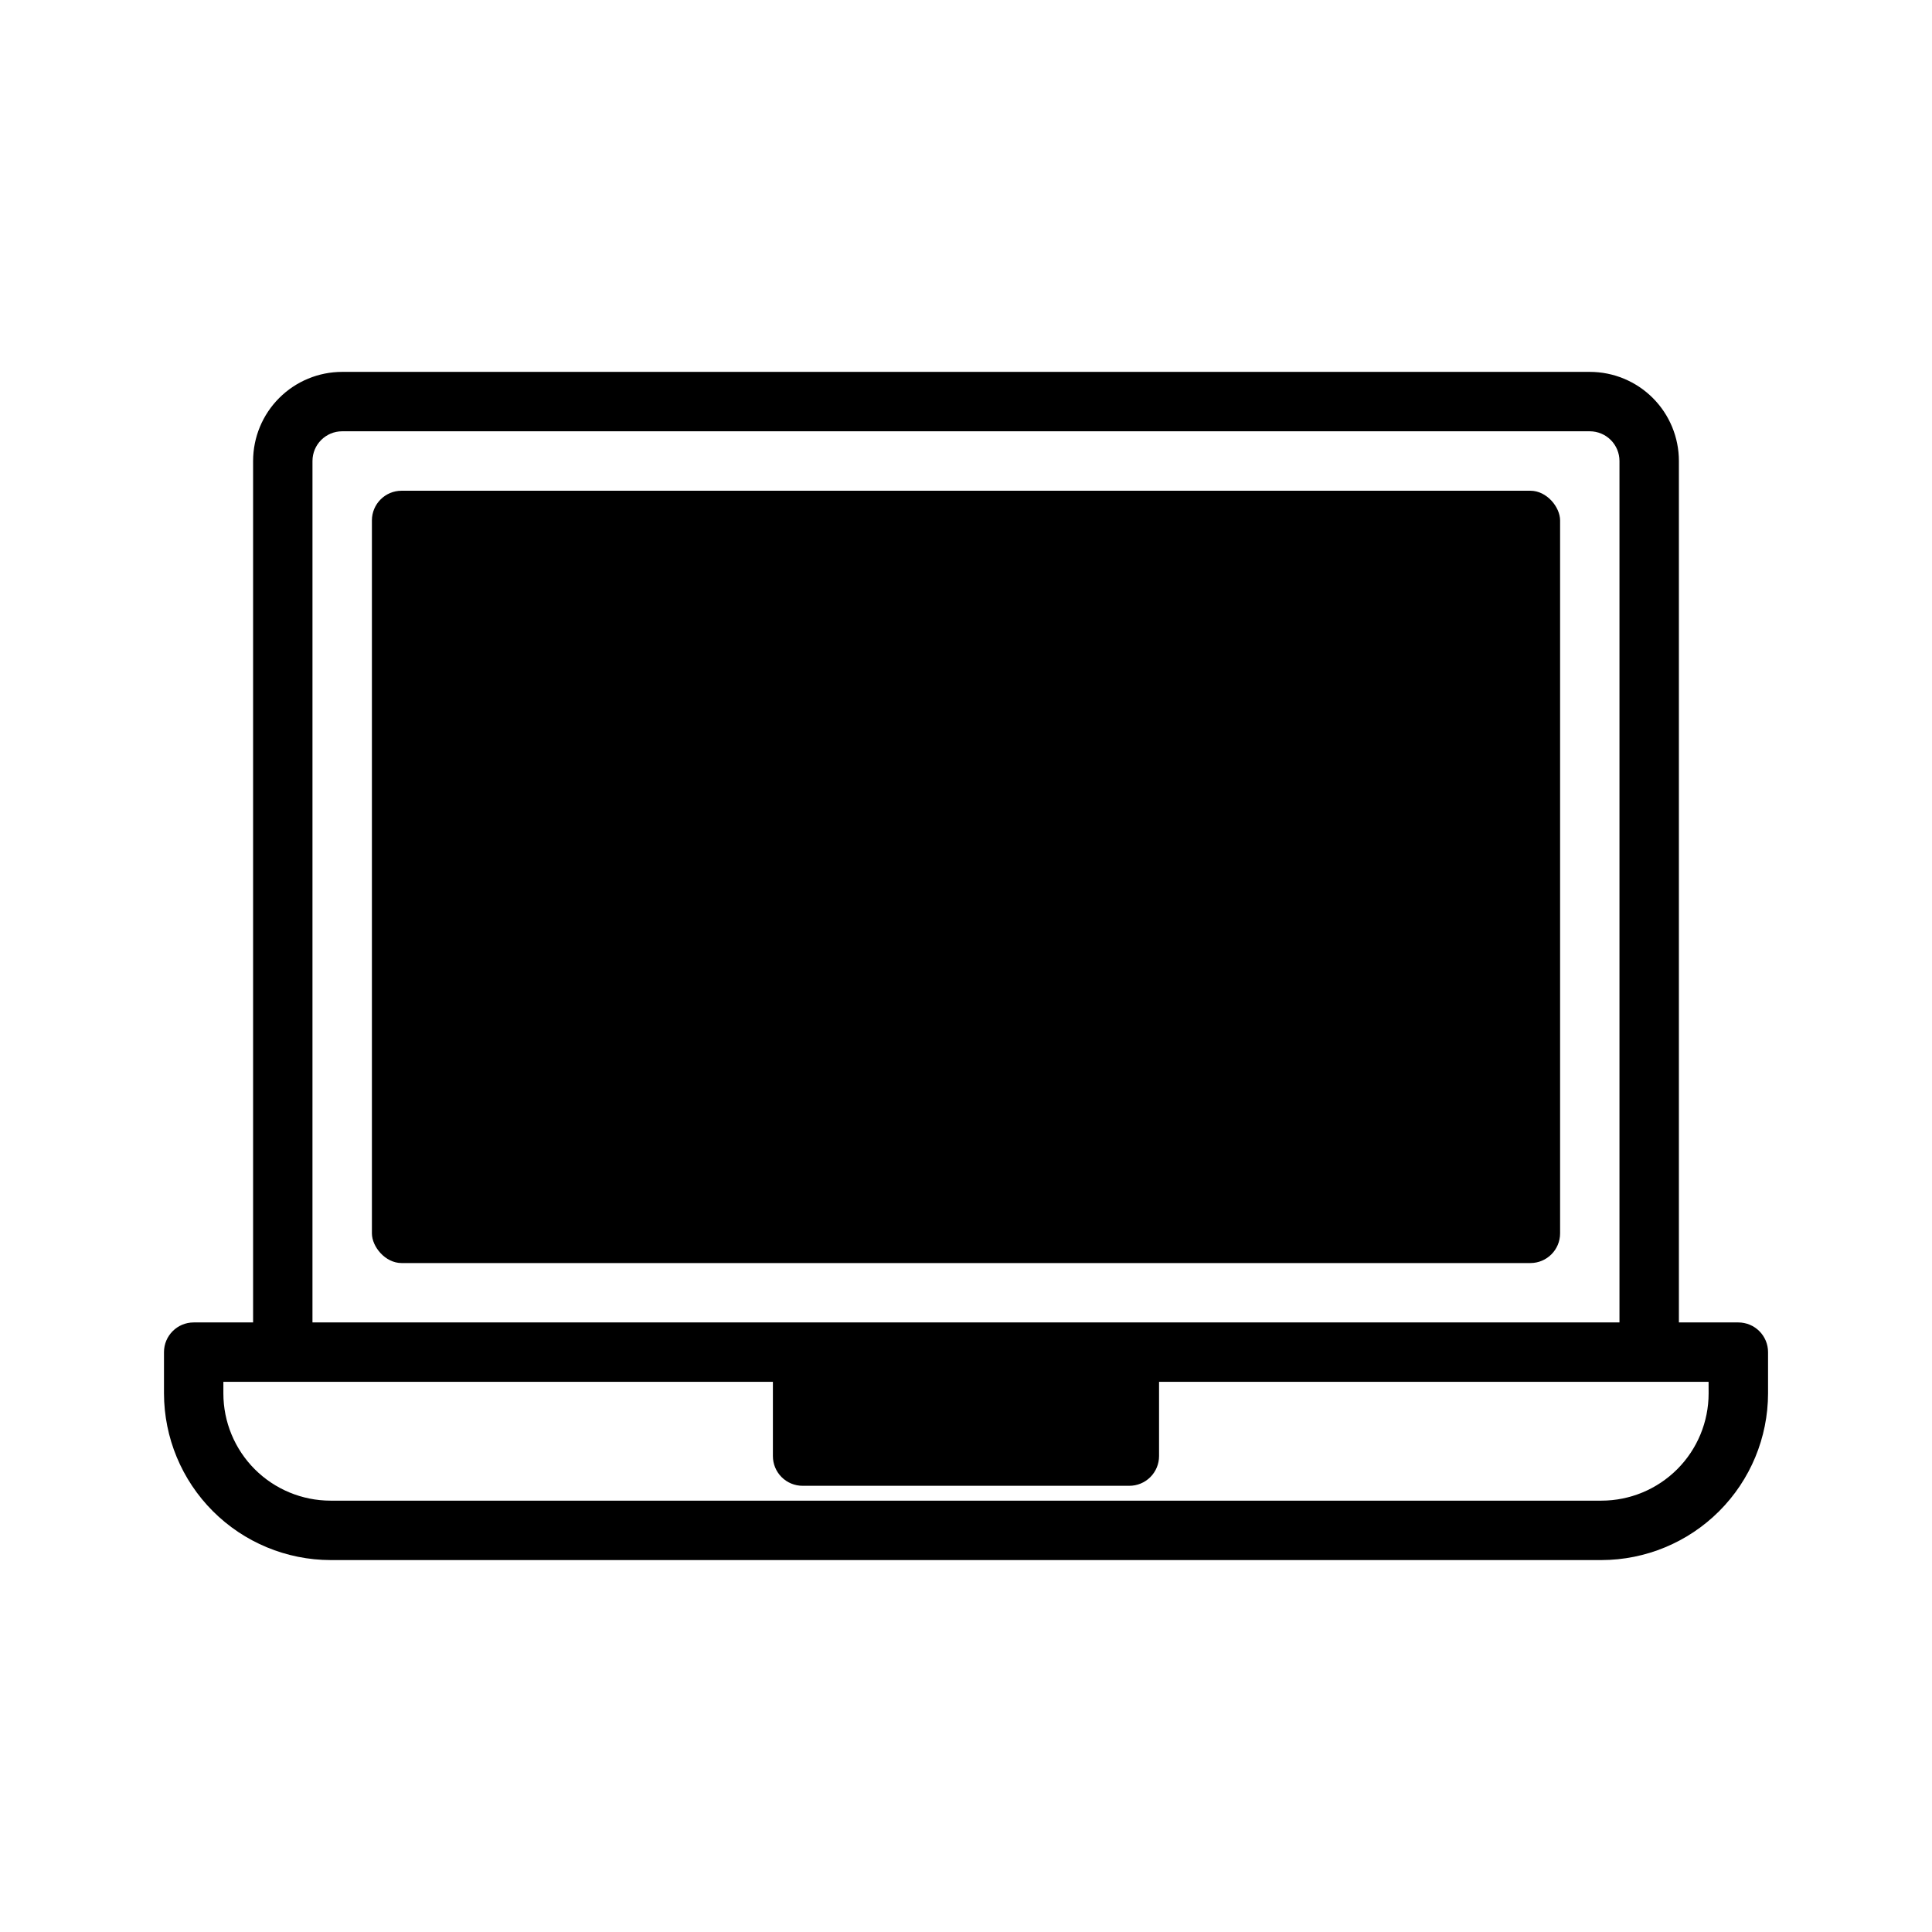
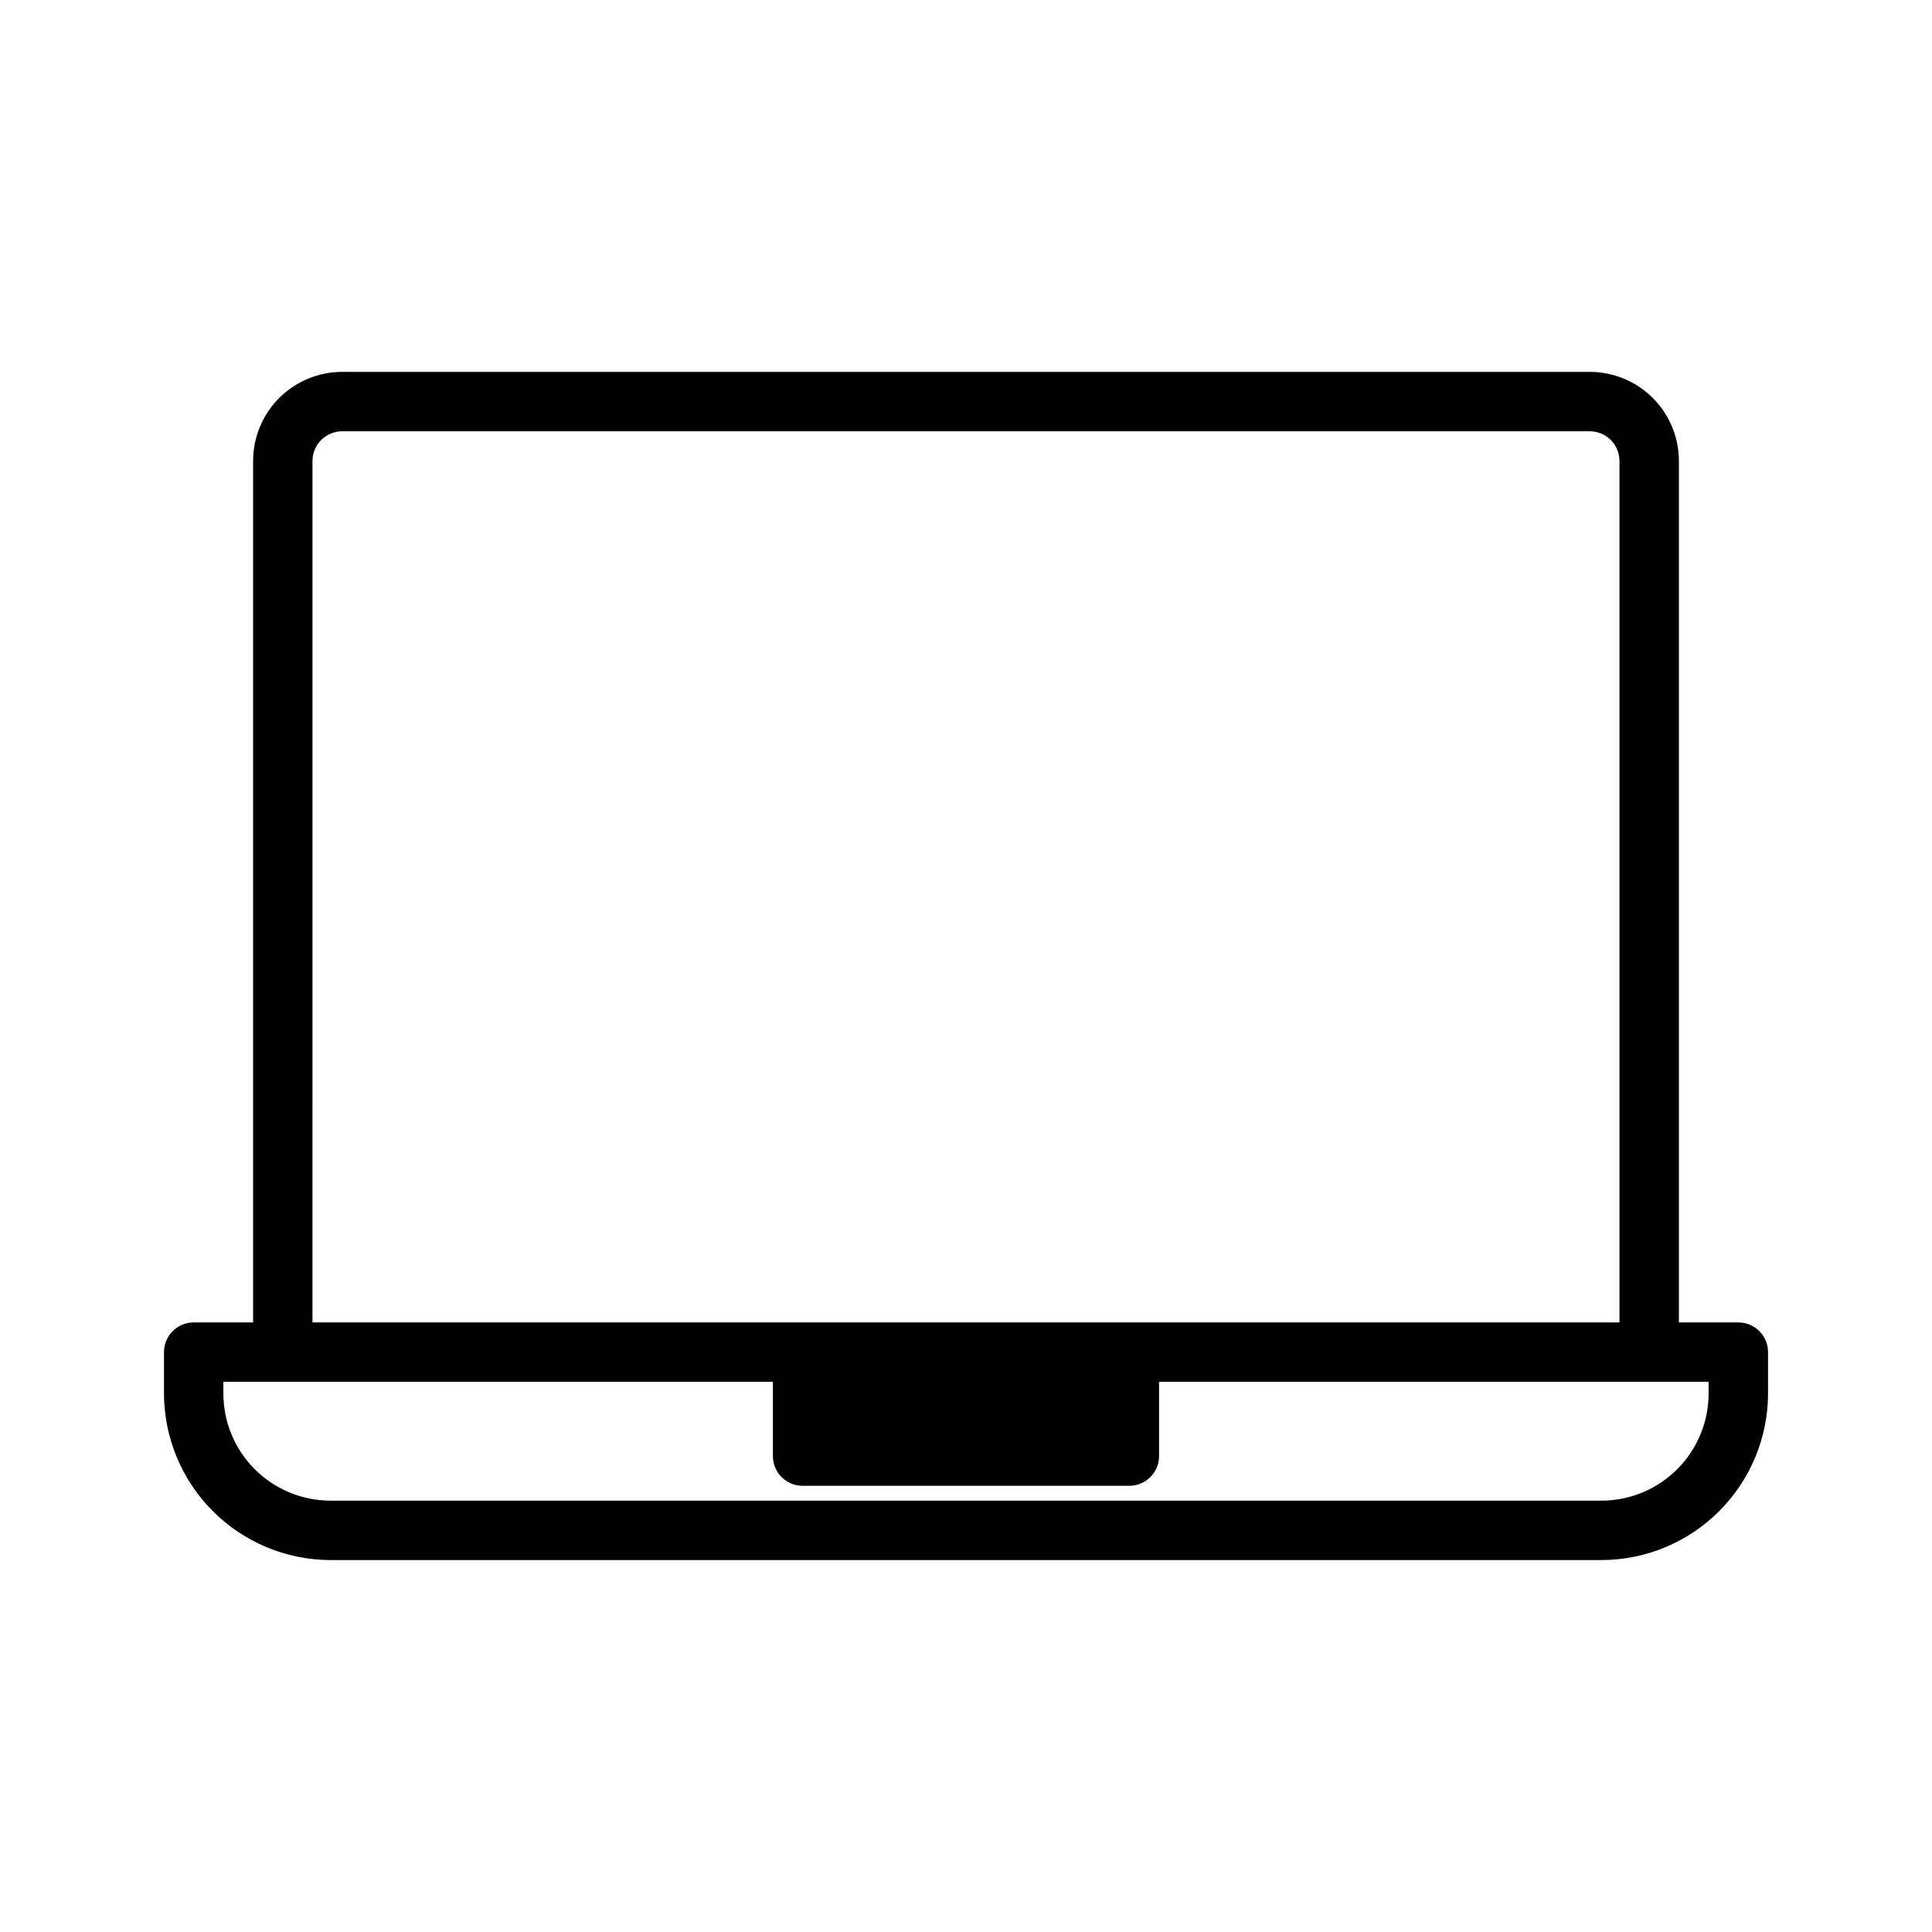
<svg xmlns="http://www.w3.org/2000/svg" fill="#000000" width="800px" height="800px" version="1.1" viewBox="144 144 512 512">
  <g>
    <path d="m604.67 494.46h-15.746v-228.29c0-6.266-2.488-12.273-6.914-16.699-4.43-4.43-10.438-6.918-16.699-6.918h-330.62c-6.266 0-12.273 2.488-16.699 6.918-4.43 4.426-6.918 10.434-6.918 16.699v228.29h-15.746c-4.348 0-7.871 3.527-7.871 7.875v10.941c0.023 11.707 4.68 22.926 12.957 31.203 8.277 8.277 19.5 12.938 31.207 12.957h336.77c11.703-0.02 22.926-4.68 31.203-12.957 8.277-8.277 12.938-19.496 12.957-31.203v-10.941c0-2.09-0.828-4.09-2.305-5.566-1.477-1.477-3.481-2.309-5.566-2.309zm-377.86-228.29c0-4.348 3.527-7.875 7.875-7.875h330.62c2.086 0 4.09 0.832 5.566 2.309 1.477 1.477 2.305 3.477 2.305 5.566v228.29h-346.37zm369.99 247.1c0 7.535-2.996 14.766-8.324 20.094-5.332 5.328-12.559 8.324-20.094 8.324h-336.77c-7.539 0-14.766-2.996-20.098-8.324-5.328-5.328-8.32-12.559-8.32-20.094v-3.07h145.63v19.68c0 2.09 0.828 4.09 2.305 5.566 1.477 1.477 3.477 2.305 5.566 2.305h86.594-0.004c2.09 0 4.09-0.828 5.566-2.305s2.309-3.477 2.309-5.566v-19.68h145.63z" />
-     <path d="m250.43 274.05h299.14c4.348 0 7.871 4.348 7.871 7.871v188.93c0 4.348-3.523 7.871-7.871 7.871h-299.14c-4.348 0-7.871-4.348-7.871-7.871v-188.93c0-4.348 3.523-7.871 7.871-7.871z" />
  </g>
</svg>